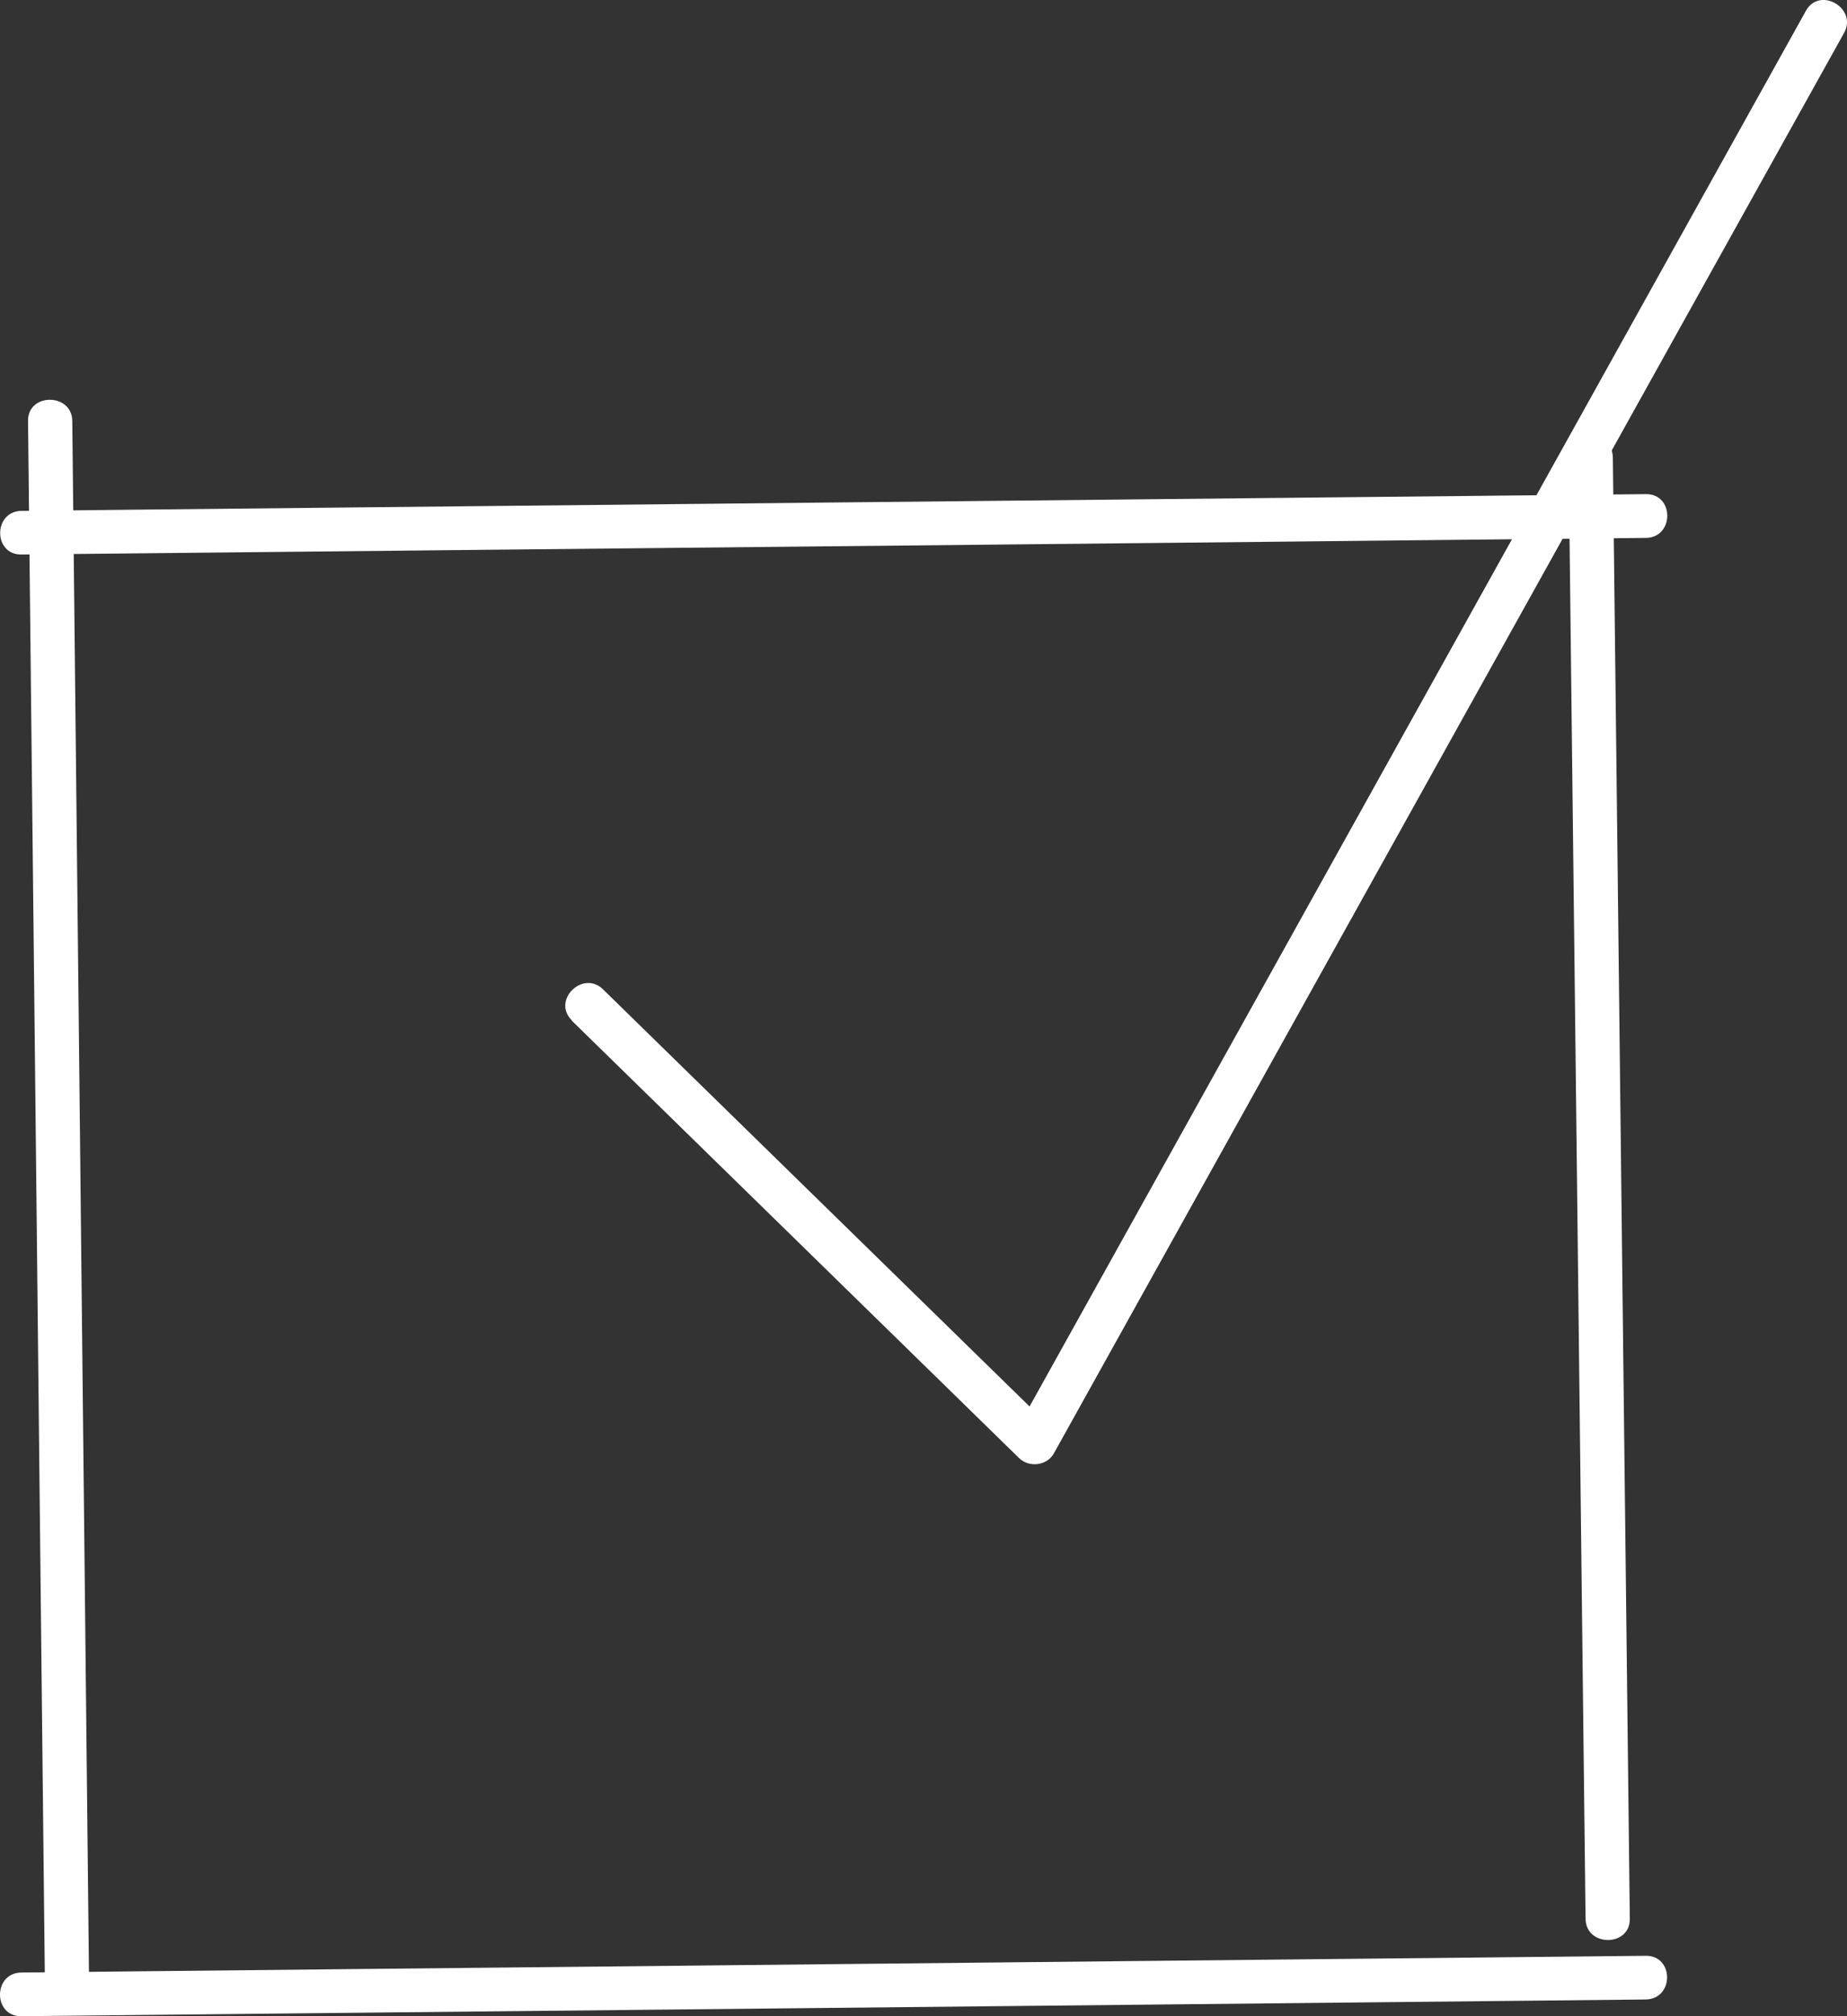
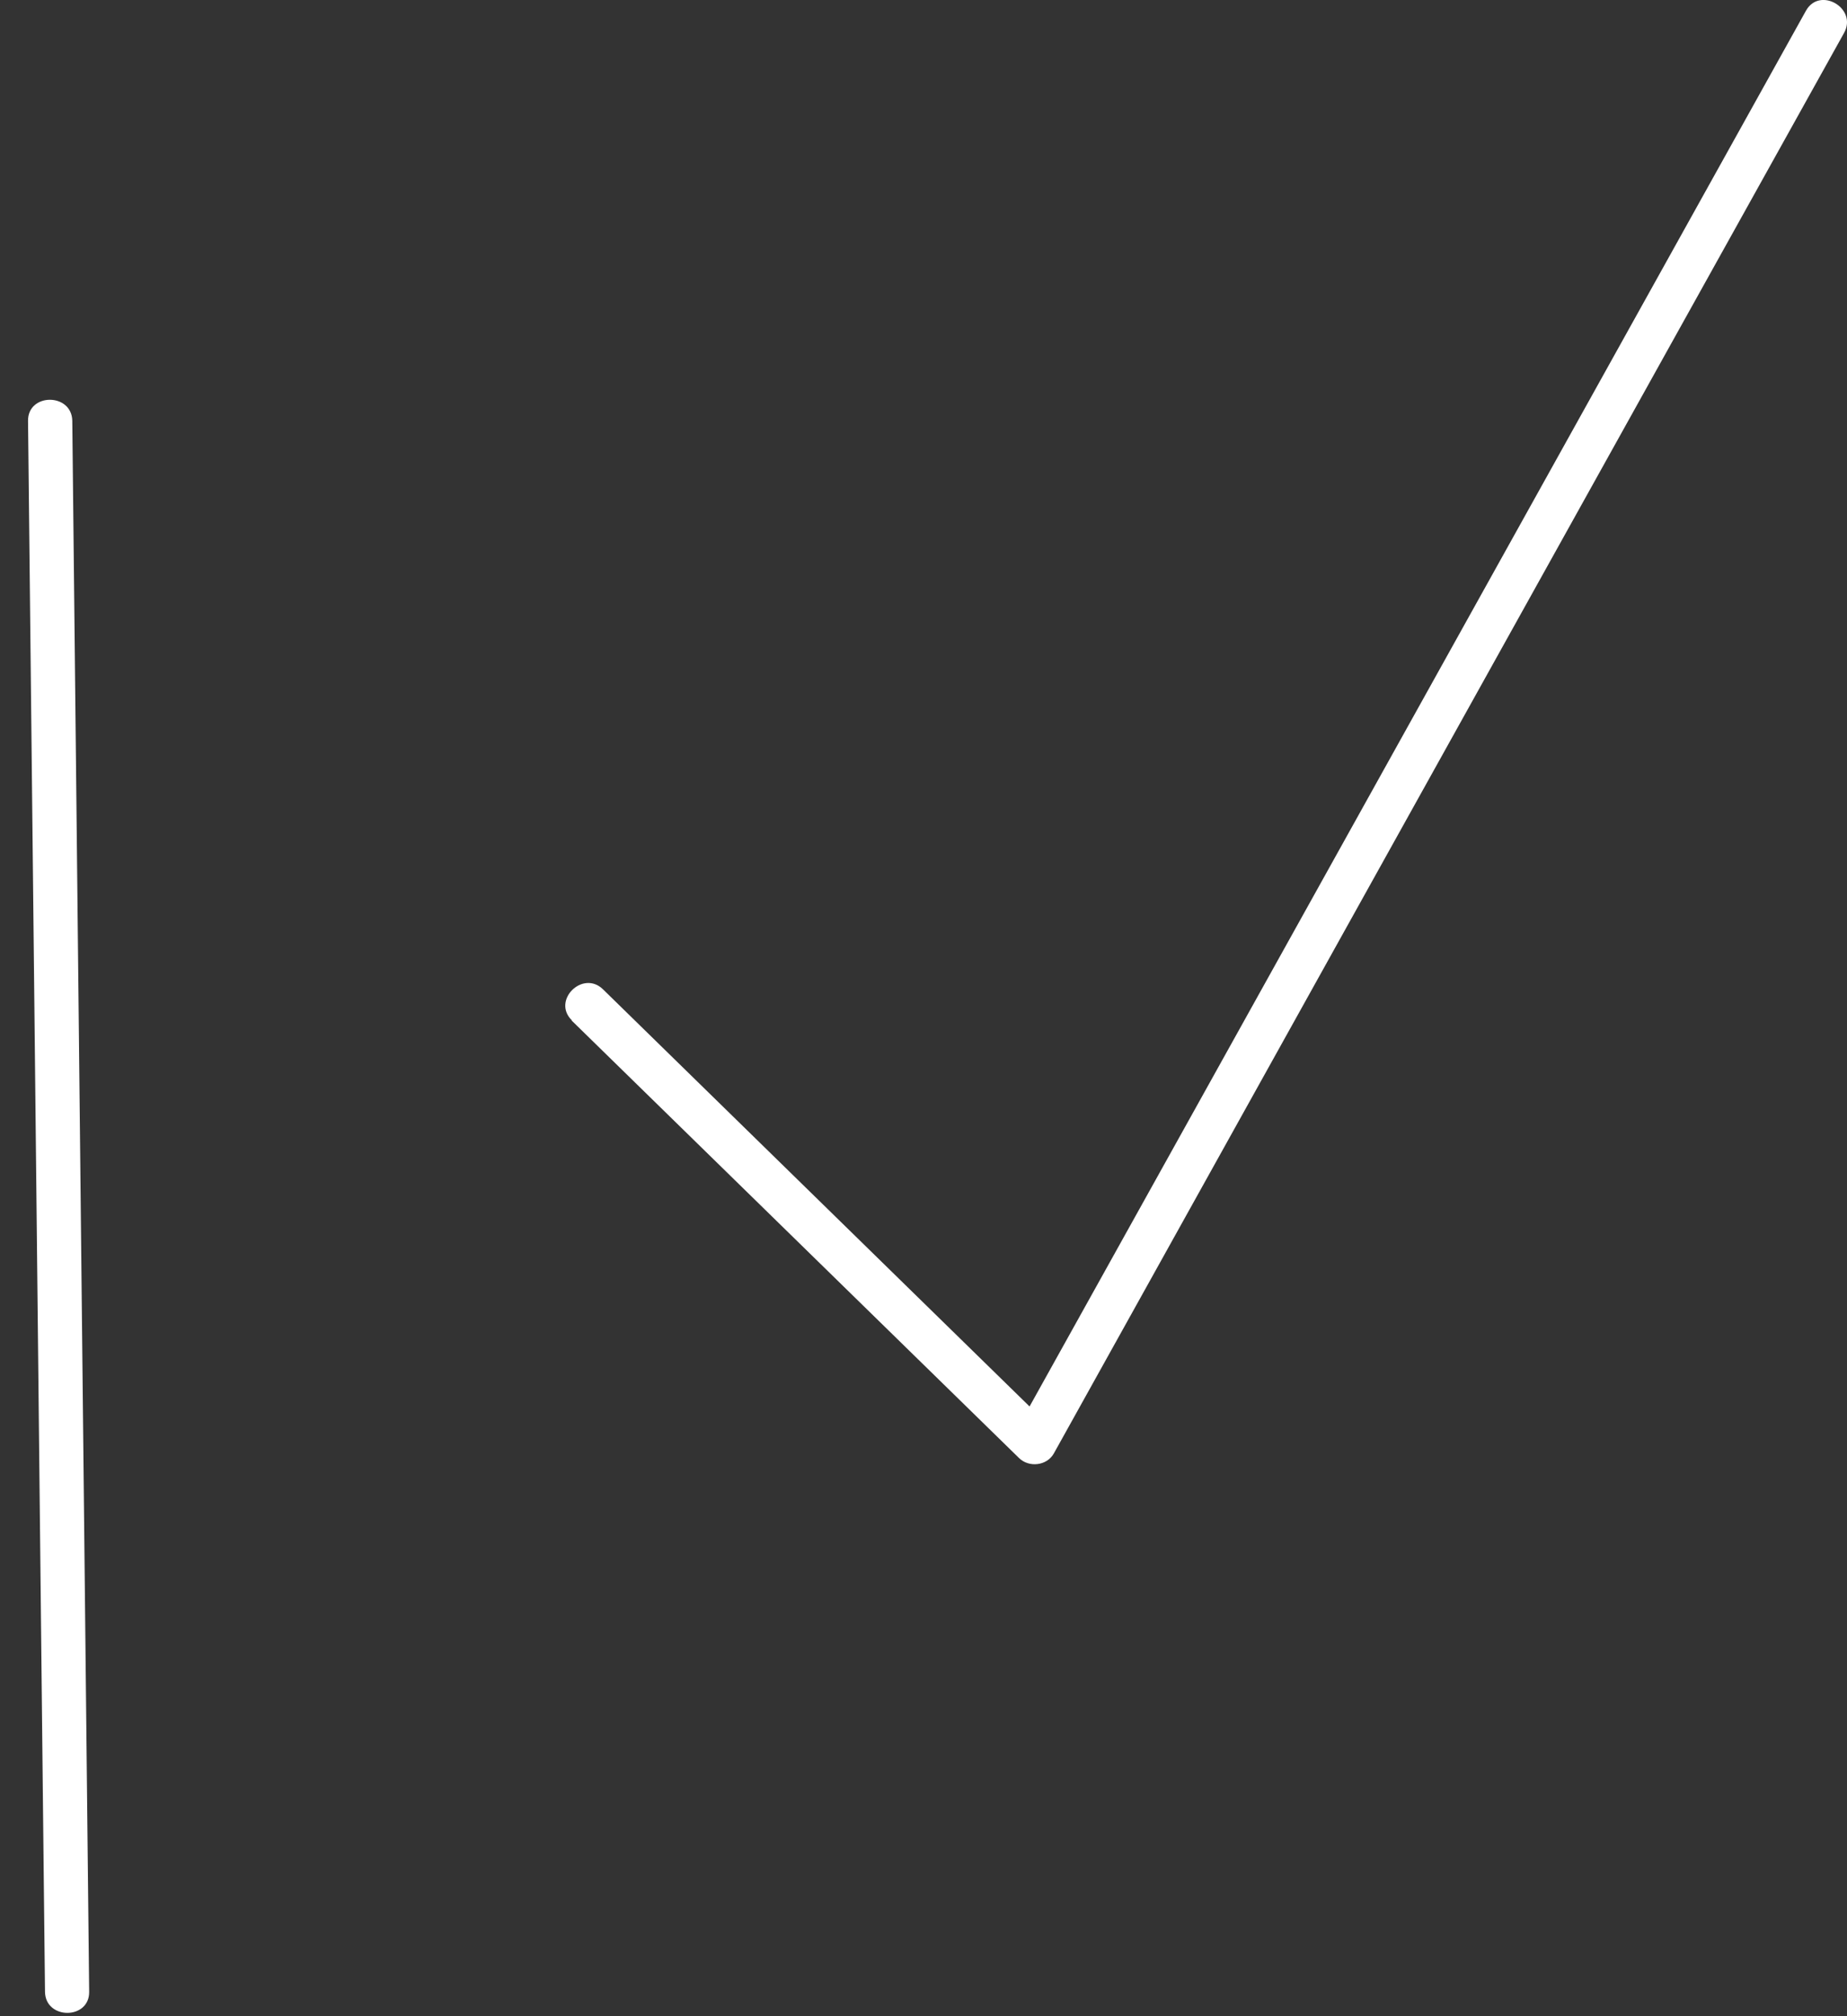
<svg xmlns="http://www.w3.org/2000/svg" width="22" height="24" viewBox="0 0 22 24" fill="none">
  <rect x="0" y="0" width="22" height="24" fill="#333333" stroke="none" />
  <g id="Group">
    <path id="Vector" d="M6.808 12.147C8.586 13.884 10.361 15.619 12.138 17.356C12.255 17.471 12.468 17.45 12.552 17.302C14.994 12.915 17.436 8.528 19.879 4.138C20.574 2.89 21.27 1.641 21.965 0.392C22.129 0.098 21.675 -0.166 21.511 0.128C19.069 4.515 16.626 8.903 14.184 13.292C13.489 14.541 12.793 15.79 12.098 17.039L12.512 16.985C10.735 15.249 8.96 13.514 7.183 11.777C6.942 11.541 6.57 11.909 6.811 12.145L6.808 12.147Z" fill="white" />
    <g id="Group_2">
-       <path id="Vector_2" d="M0.257 6.601C5.289 6.551 10.318 6.497 15.35 6.447C16.769 6.433 18.186 6.416 19.605 6.403C19.944 6.398 19.944 5.878 19.605 5.882C14.573 5.933 9.543 5.986 4.511 6.037L0.257 6.081C-0.083 6.086 -0.083 6.606 0.257 6.601Z" fill="white" />
-       <path id="Vector_3" d="M19.602 23.281C14.57 23.332 9.541 23.385 4.509 23.436C3.09 23.45 1.674 23.466 0.255 23.48C-0.085 23.484 -0.085 24.005 0.255 24C5.286 23.949 10.316 23.896 15.348 23.845L19.602 23.801C19.942 23.796 19.942 23.276 19.602 23.281Z" fill="white" />
-       <path id="Vector_4" d="M18.684 5.447C18.736 9.96 18.79 14.472 18.841 18.981C18.855 20.267 18.872 21.553 18.886 22.841C18.89 23.177 19.417 23.177 19.413 22.841C19.361 18.329 19.307 13.817 19.256 9.307C19.242 8.021 19.225 6.736 19.211 5.447C19.207 5.112 18.68 5.112 18.684 5.447Z" fill="white" />
      <path id="Vector_5" d="M1.062 23.709C1.011 18.861 0.957 14.014 0.906 9.166L0.861 5.01C0.856 4.675 0.33 4.675 0.334 5.01C0.386 9.858 0.44 14.705 0.491 19.553C0.505 20.938 0.522 22.323 0.536 23.709C0.54 24.044 1.067 24.044 1.062 23.709Z" fill="white" />
    </g>
  </g>
</svg>